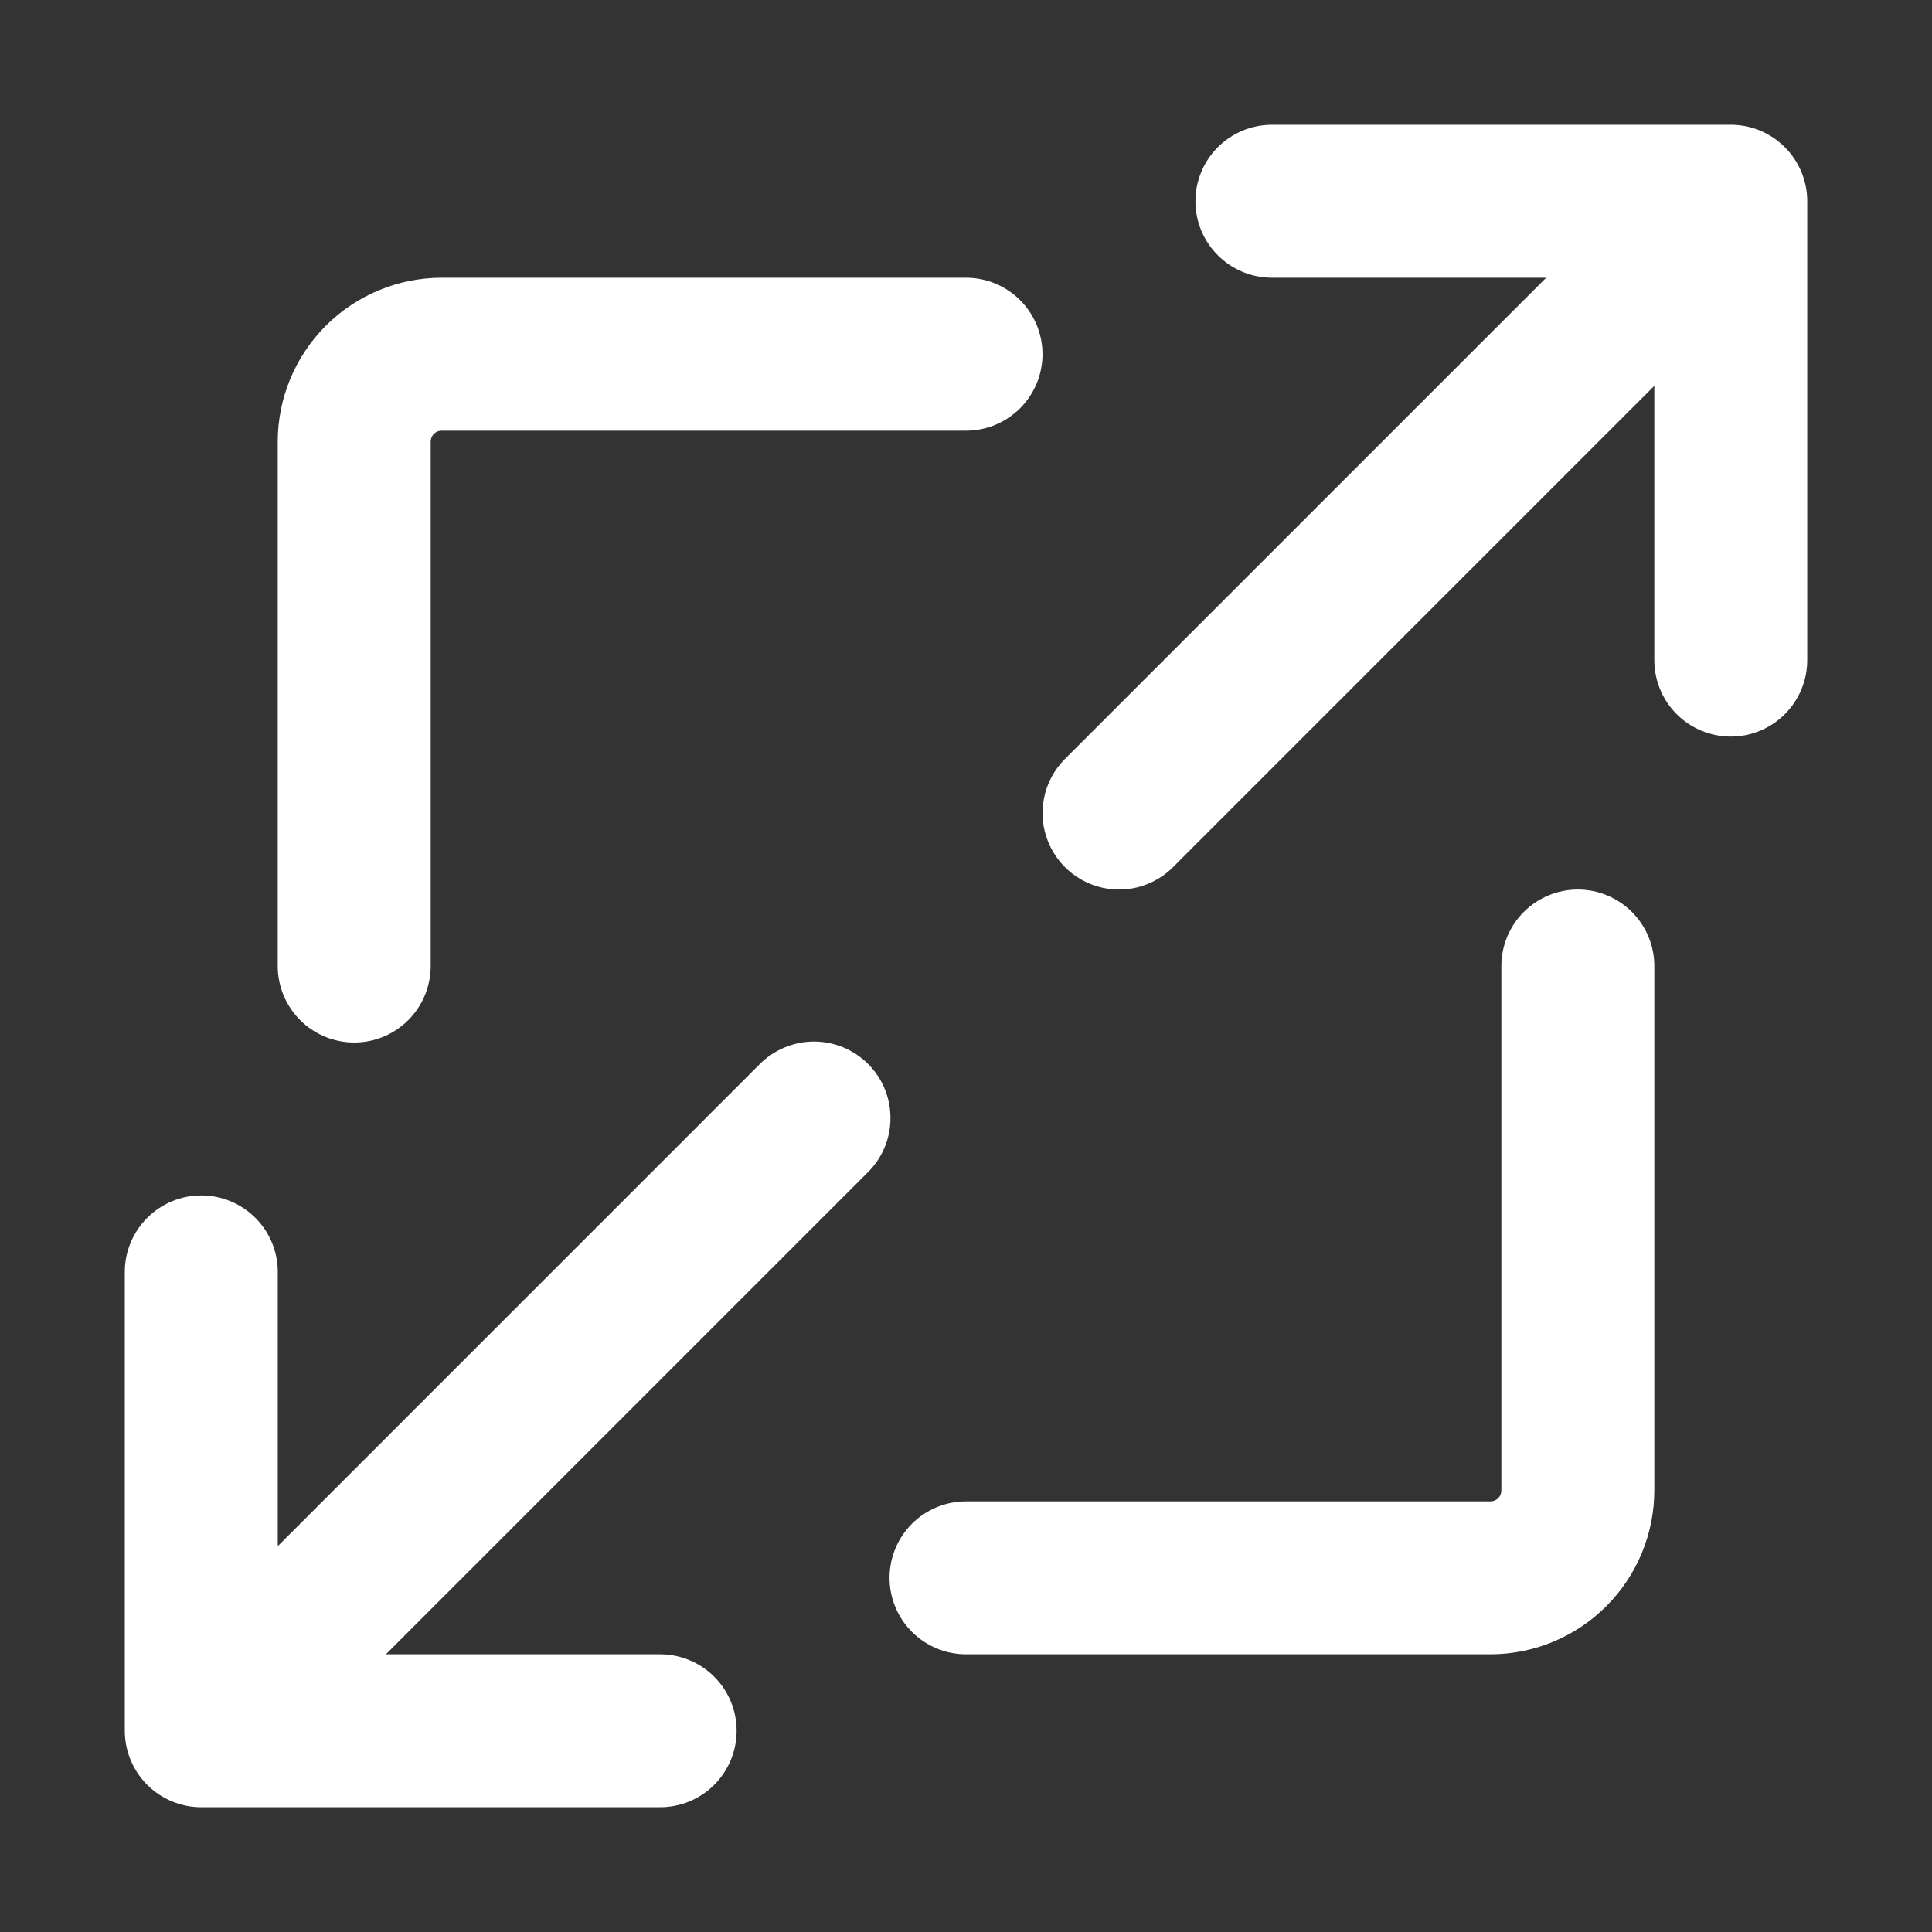
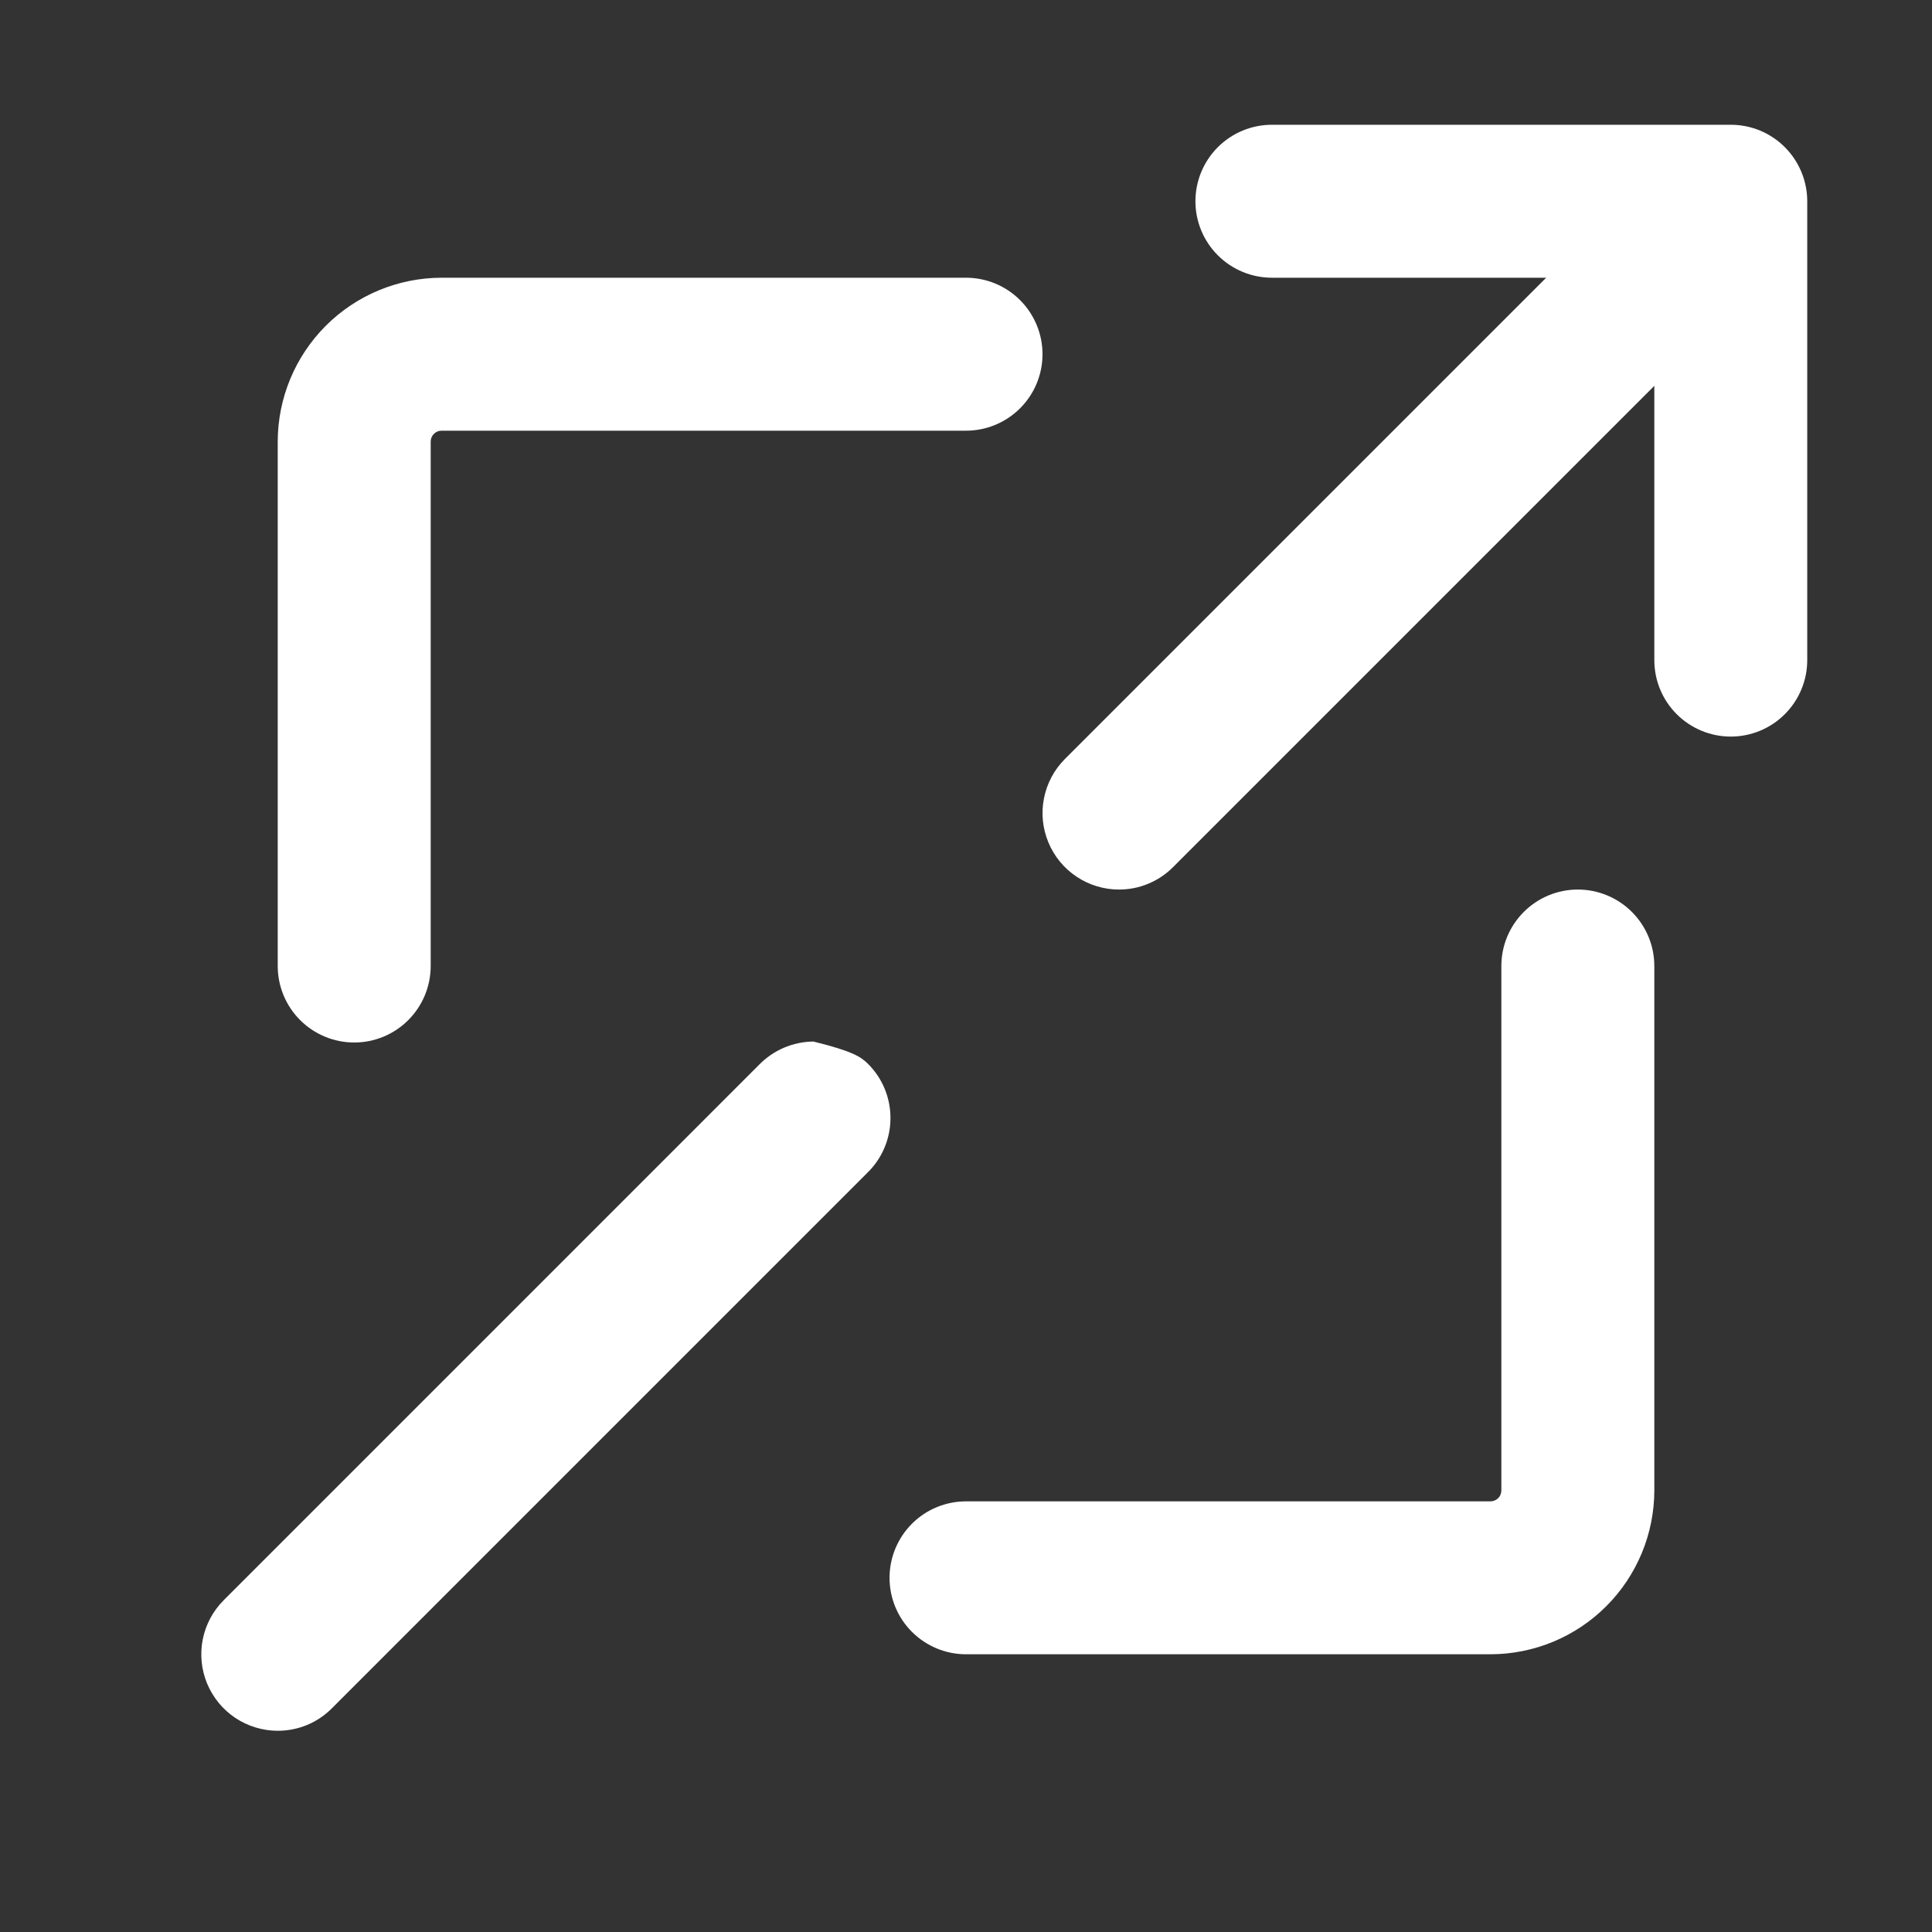
<svg xmlns="http://www.w3.org/2000/svg" width="40" height="40" viewBox="0 0 40 40" fill="none">
  <rect x="0" y="0" width="40" height="40" fill="#333333" stroke="none" />
-   <path d="M4.167 37.417C3.747 37.417 3.345 37.25 3.048 36.953C2.751 36.656 2.584 36.253 2.584 35.833V26.333C2.584 25.913 2.751 25.511 3.048 25.214C3.345 24.917 3.747 24.75 4.167 24.75C4.587 24.75 4.99 24.917 5.287 25.214C5.584 25.511 5.751 25.913 5.751 26.333V34.25H13.667C14.087 34.25 14.49 34.417 14.787 34.714C15.084 35.011 15.251 35.413 15.251 35.833C15.251 36.253 15.084 36.656 14.787 36.953C14.49 37.25 14.087 37.417 13.667 37.417H4.167Z" fill="white" />
-   <path d="M5.75 35.834C5.437 35.833 5.131 35.74 4.871 35.567C4.611 35.393 4.408 35.145 4.288 34.856C4.168 34.567 4.137 34.248 4.198 33.941C4.259 33.634 4.41 33.352 4.631 33.131L15.714 22.047C15.861 21.896 16.035 21.776 16.228 21.693C16.422 21.61 16.629 21.566 16.84 21.564C17.05 21.562 17.258 21.602 17.453 21.682C17.647 21.762 17.824 21.879 17.973 22.028C18.122 22.177 18.239 22.353 18.319 22.548C18.398 22.742 18.438 22.951 18.436 23.161C18.435 23.371 18.391 23.579 18.308 23.772C18.225 23.965 18.105 24.14 17.953 24.286L6.87 35.37C6.723 35.517 6.549 35.634 6.357 35.714C6.164 35.793 5.958 35.834 5.75 35.834ZM35.834 15.25C35.414 15.25 35.011 15.083 34.714 14.786C34.417 14.489 34.251 14.087 34.251 13.667V5.75H26.334C25.914 5.75 25.511 5.583 25.214 5.286C24.917 4.989 24.75 4.587 24.75 4.167C24.75 3.747 24.917 3.344 25.214 3.047C25.511 2.75 25.914 2.583 26.334 2.583H35.834C36.254 2.583 36.657 2.75 36.953 3.047C37.25 3.344 37.417 3.747 37.417 4.167V13.667C37.417 14.087 37.25 14.489 36.953 14.786C36.657 15.083 36.254 15.25 35.834 15.25Z" fill="white" />
+   <path d="M5.75 35.834C5.437 35.833 5.131 35.74 4.871 35.567C4.611 35.393 4.408 35.145 4.288 34.856C4.168 34.567 4.137 34.248 4.198 33.941C4.259 33.634 4.41 33.352 4.631 33.131L15.714 22.047C15.861 21.896 16.035 21.776 16.228 21.693C16.422 21.61 16.629 21.566 16.84 21.564C17.647 21.762 17.824 21.879 17.973 22.028C18.122 22.177 18.239 22.353 18.319 22.548C18.398 22.742 18.438 22.951 18.436 23.161C18.435 23.371 18.391 23.579 18.308 23.772C18.225 23.965 18.105 24.14 17.953 24.286L6.87 35.37C6.723 35.517 6.549 35.634 6.357 35.714C6.164 35.793 5.958 35.834 5.75 35.834ZM35.834 15.25C35.414 15.25 35.011 15.083 34.714 14.786C34.417 14.489 34.251 14.087 34.251 13.667V5.75H26.334C25.914 5.75 25.511 5.583 25.214 5.286C24.917 4.989 24.75 4.587 24.75 4.167C24.75 3.747 24.917 3.344 25.214 3.047C25.511 2.75 25.914 2.583 26.334 2.583H35.834C36.254 2.583 36.657 2.75 36.953 3.047C37.25 3.344 37.417 3.747 37.417 4.167V13.667C37.417 14.087 37.25 14.489 36.953 14.786C36.657 15.083 36.254 15.25 35.834 15.25Z" fill="white" />
  <path d="M23.167 18.417C22.854 18.417 22.548 18.324 22.288 18.15C22.027 17.976 21.825 17.729 21.705 17.439C21.585 17.15 21.553 16.832 21.615 16.525C21.676 16.218 21.826 15.936 22.048 15.714L33.131 4.631C33.277 4.48 33.452 4.359 33.645 4.276C33.838 4.193 34.046 4.149 34.256 4.148C34.466 4.146 34.675 4.186 34.87 4.265C35.064 4.345 35.241 4.463 35.389 4.611C35.538 4.76 35.656 4.937 35.735 5.131C35.815 5.326 35.855 5.534 35.853 5.745C35.851 5.955 35.808 6.163 35.725 6.356C35.642 6.549 35.521 6.724 35.37 6.87L24.287 17.953C24.14 18.1 23.965 18.217 23.773 18.297C23.581 18.377 23.375 18.417 23.167 18.417ZM7.334 21.584C6.914 21.584 6.511 21.417 6.214 21.12C5.917 20.823 5.75 20.42 5.75 20V9.143C5.751 8.244 6.109 7.381 6.745 6.745C7.381 6.109 8.244 5.751 9.144 5.75H20C20.42 5.75 20.823 5.917 21.12 6.214C21.417 6.511 21.584 6.914 21.584 7.334C21.584 7.754 21.417 8.156 21.12 8.453C20.823 8.75 20.42 8.917 20 8.917H9.144C9.114 8.917 9.084 8.922 9.057 8.934C9.029 8.945 9.004 8.962 8.983 8.983C8.962 9.004 8.945 9.029 8.934 9.056C8.923 9.084 8.917 9.114 8.917 9.143V20C8.917 20.42 8.75 20.823 8.453 21.12C8.156 21.417 7.754 21.584 7.334 21.584ZM20 34.25C19.581 34.25 19.178 34.083 18.881 33.786C18.584 33.49 18.417 33.087 18.417 32.667C18.417 32.247 18.584 31.844 18.881 31.547C19.178 31.25 19.581 31.084 20 31.084H30.857C30.887 31.084 30.917 31.078 30.944 31.067C30.972 31.055 30.997 31.039 31.018 31.018C31.039 30.997 31.056 30.972 31.067 30.944C31.078 30.916 31.084 30.887 31.084 30.857V20C31.084 19.58 31.251 19.178 31.548 18.881C31.845 18.584 32.247 18.417 32.667 18.417C33.087 18.417 33.49 18.584 33.787 18.881C34.084 19.178 34.251 19.58 34.251 20V30.857C34.25 31.757 33.892 32.619 33.256 33.255C32.62 33.892 31.757 34.249 30.857 34.25H20Z" fill="white" />
</svg>